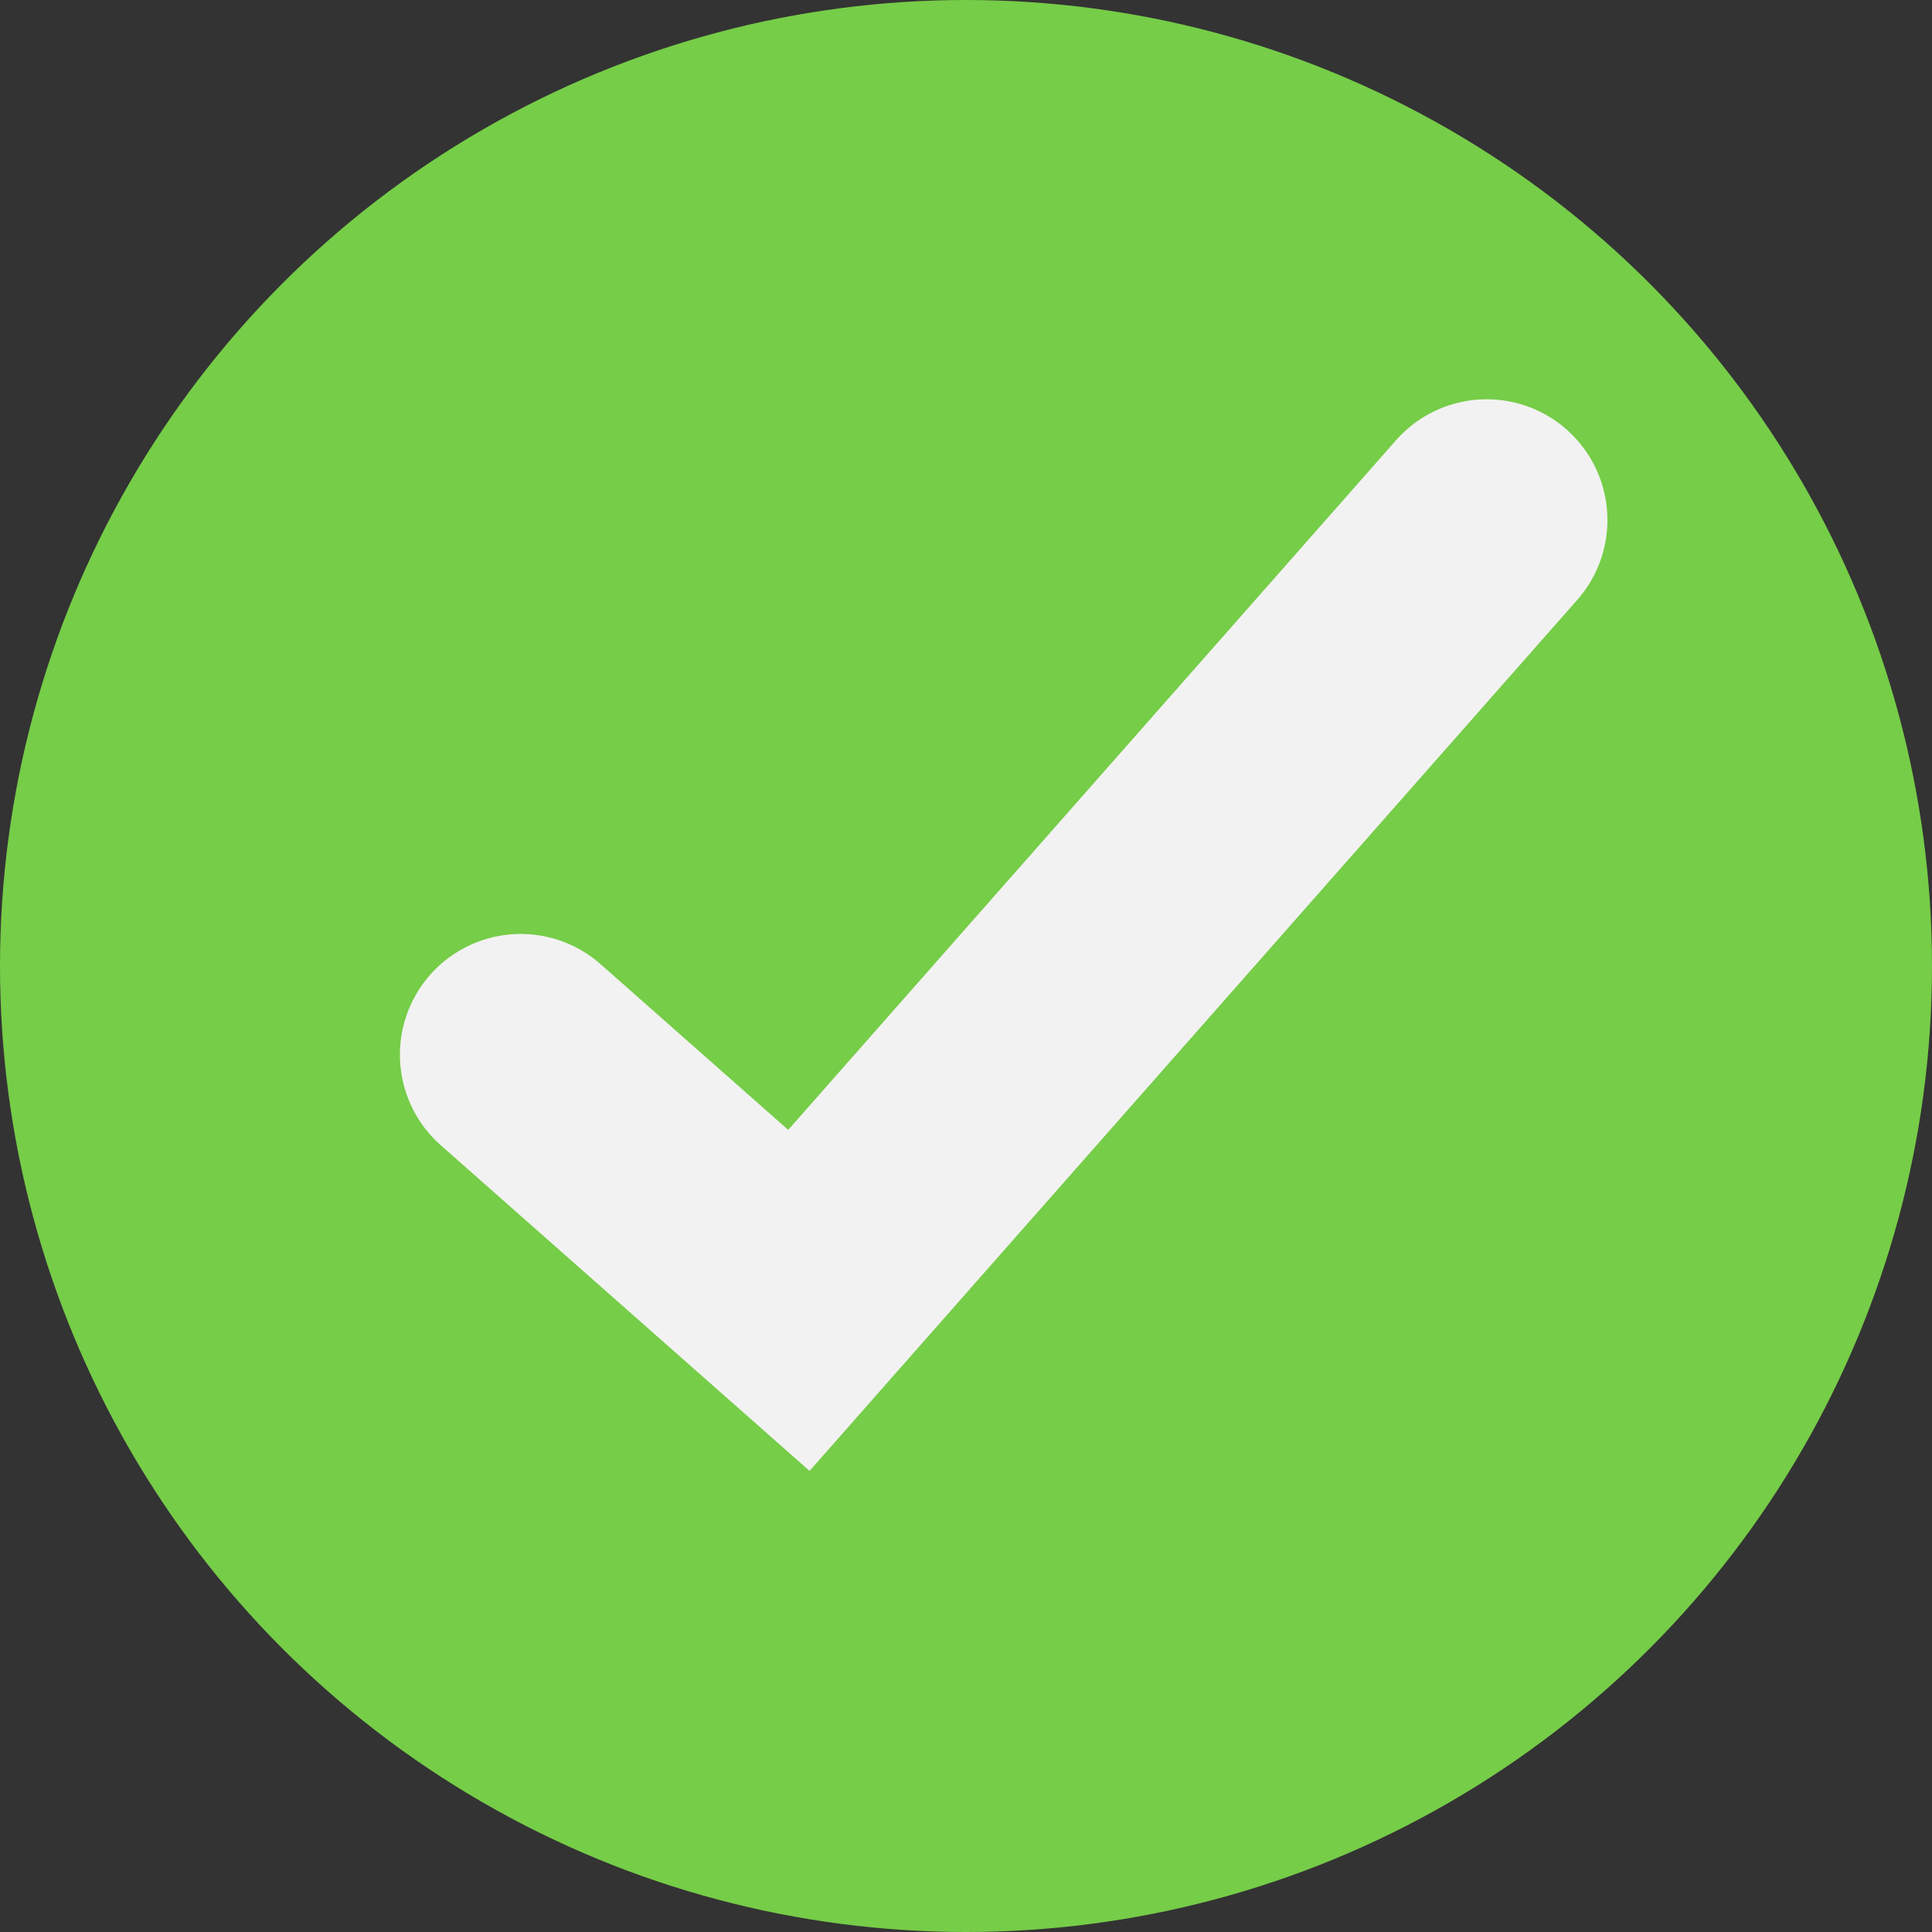
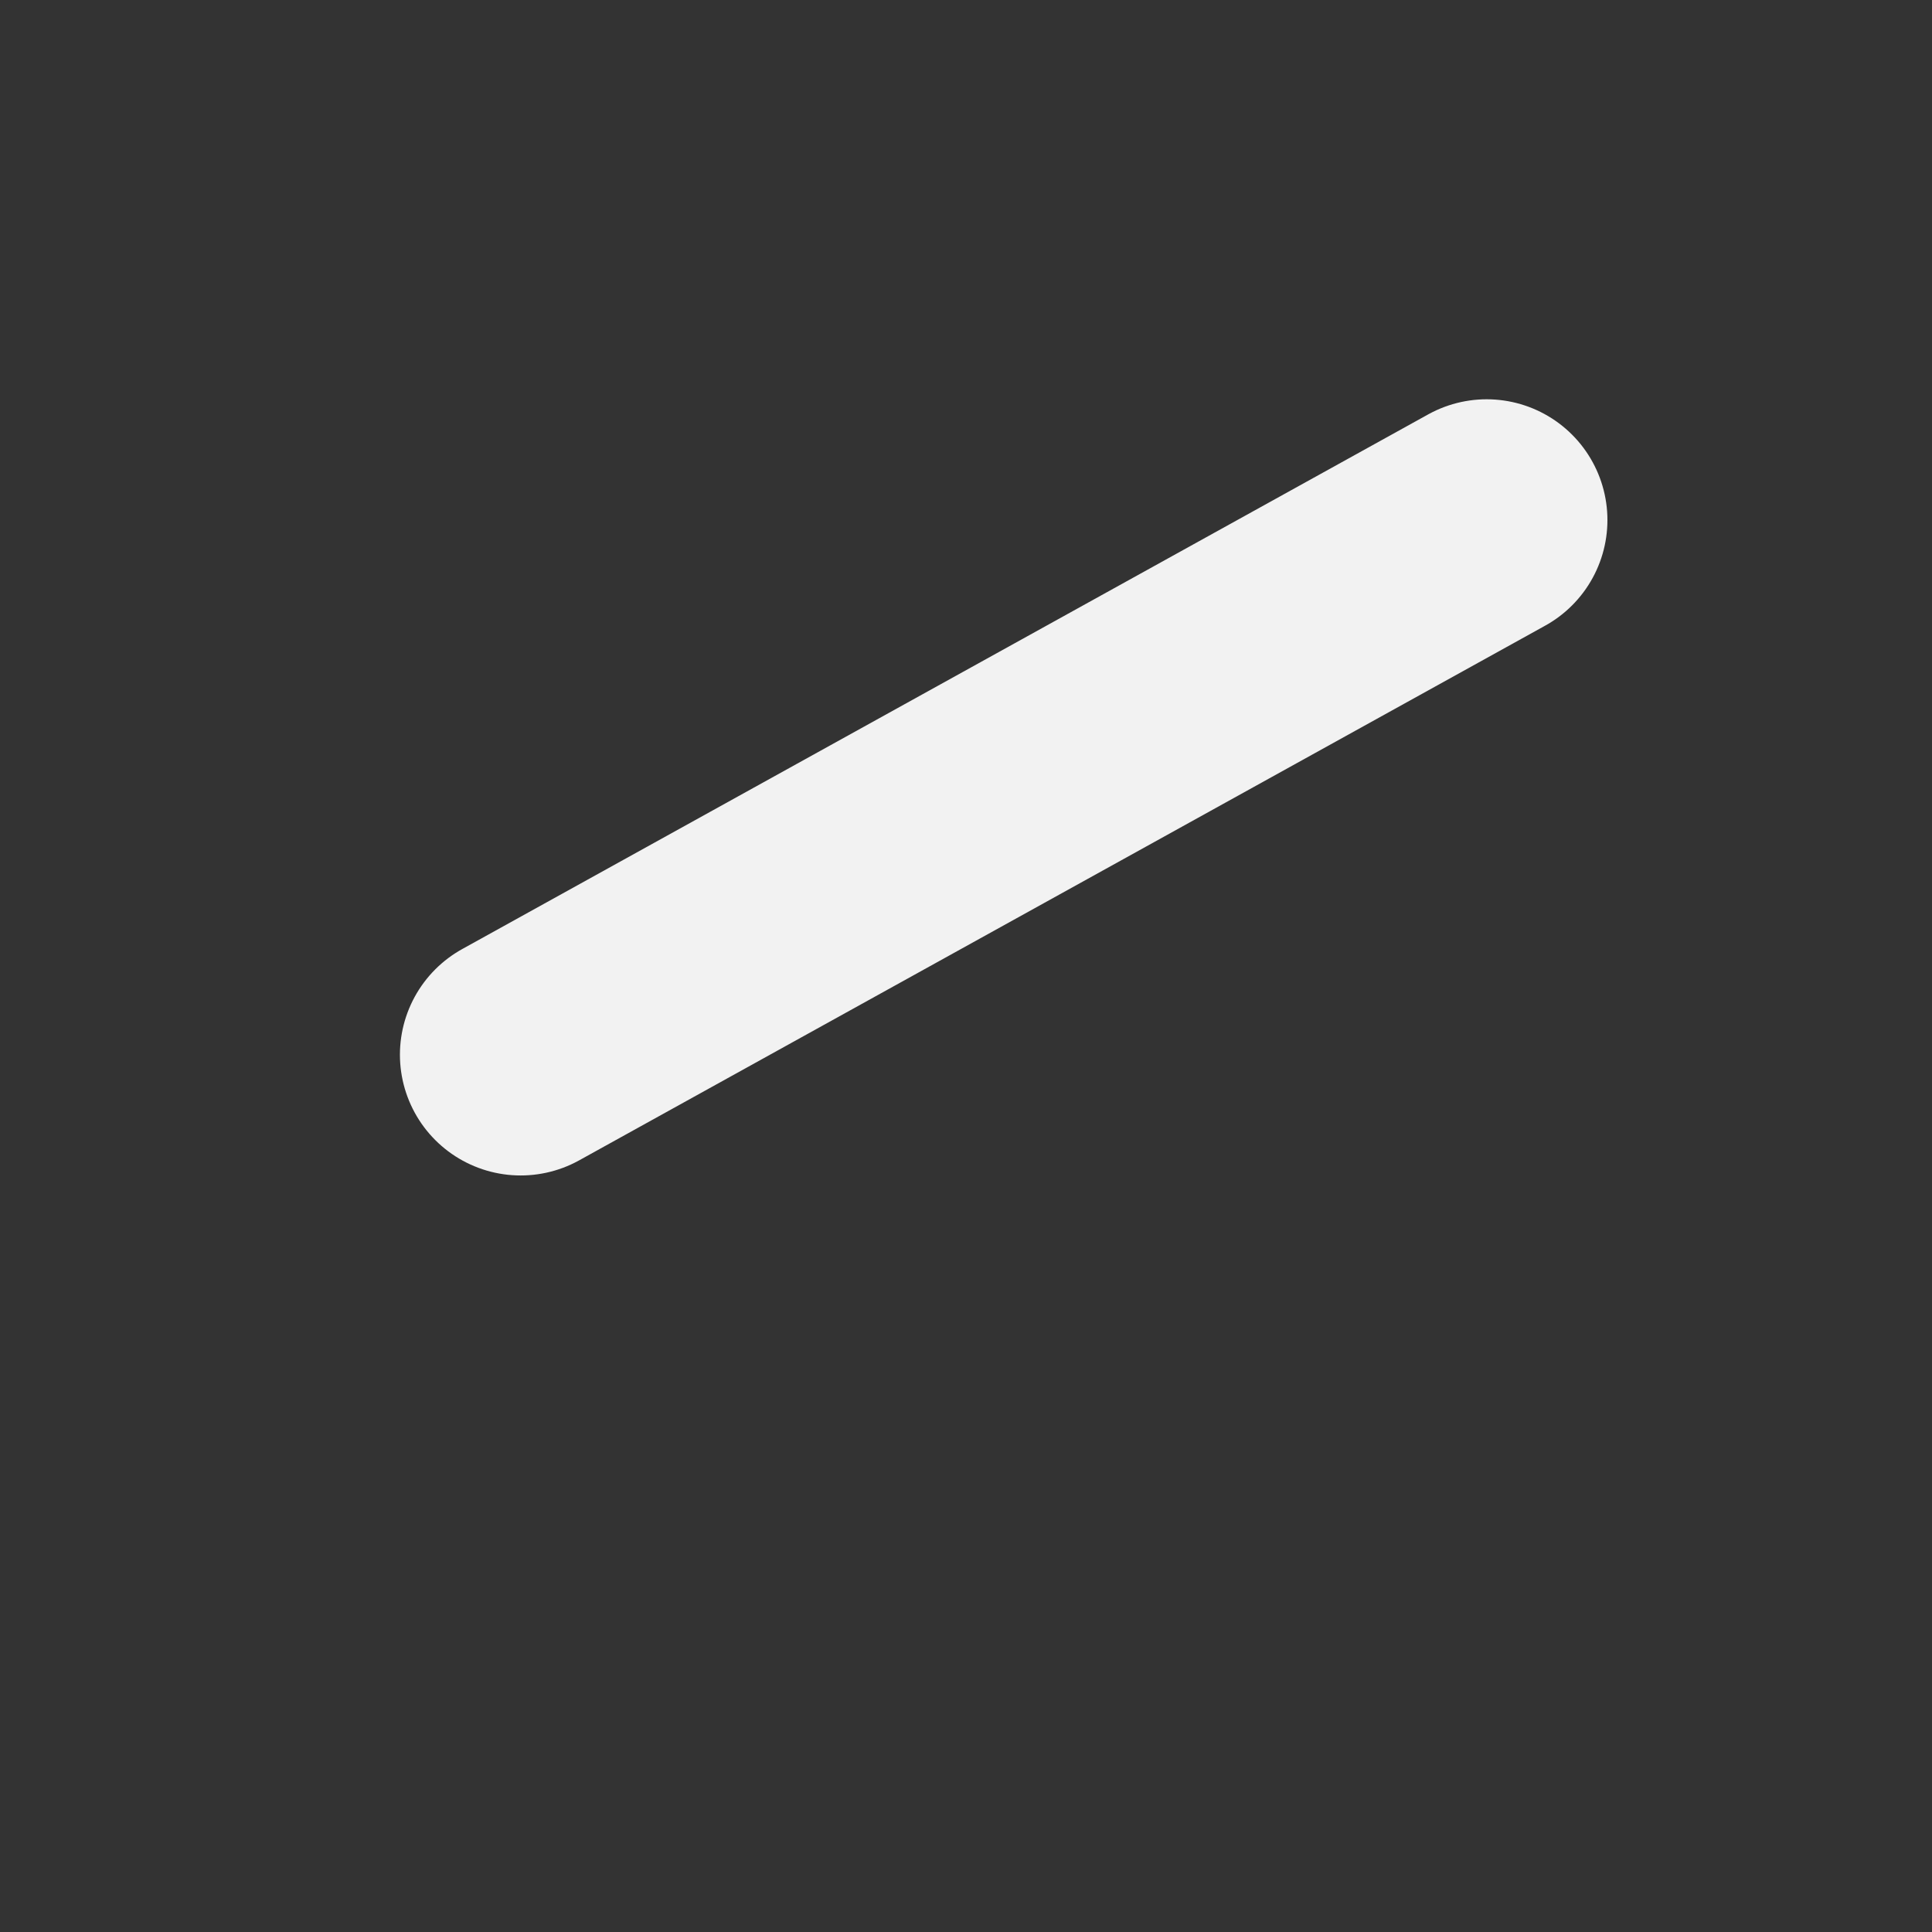
<svg xmlns="http://www.w3.org/2000/svg" width="12" height="12" viewBox="0 0 12 12" fill="none">
  <rect x="0" y="0" width="12" height="12" fill="#333333" stroke="none" />
-   <circle cx="6" cy="6" r="6" fill="#76CD48" />
-   <path d="M3.234 6.551L4.962 8.077L9.234 3.23" stroke="#F2F2F2" stroke-width="1.5" stroke-linecap="round" />
+   <path d="M3.234 6.551L9.234 3.23" stroke="#F2F2F2" stroke-width="1.5" stroke-linecap="round" />
</svg>